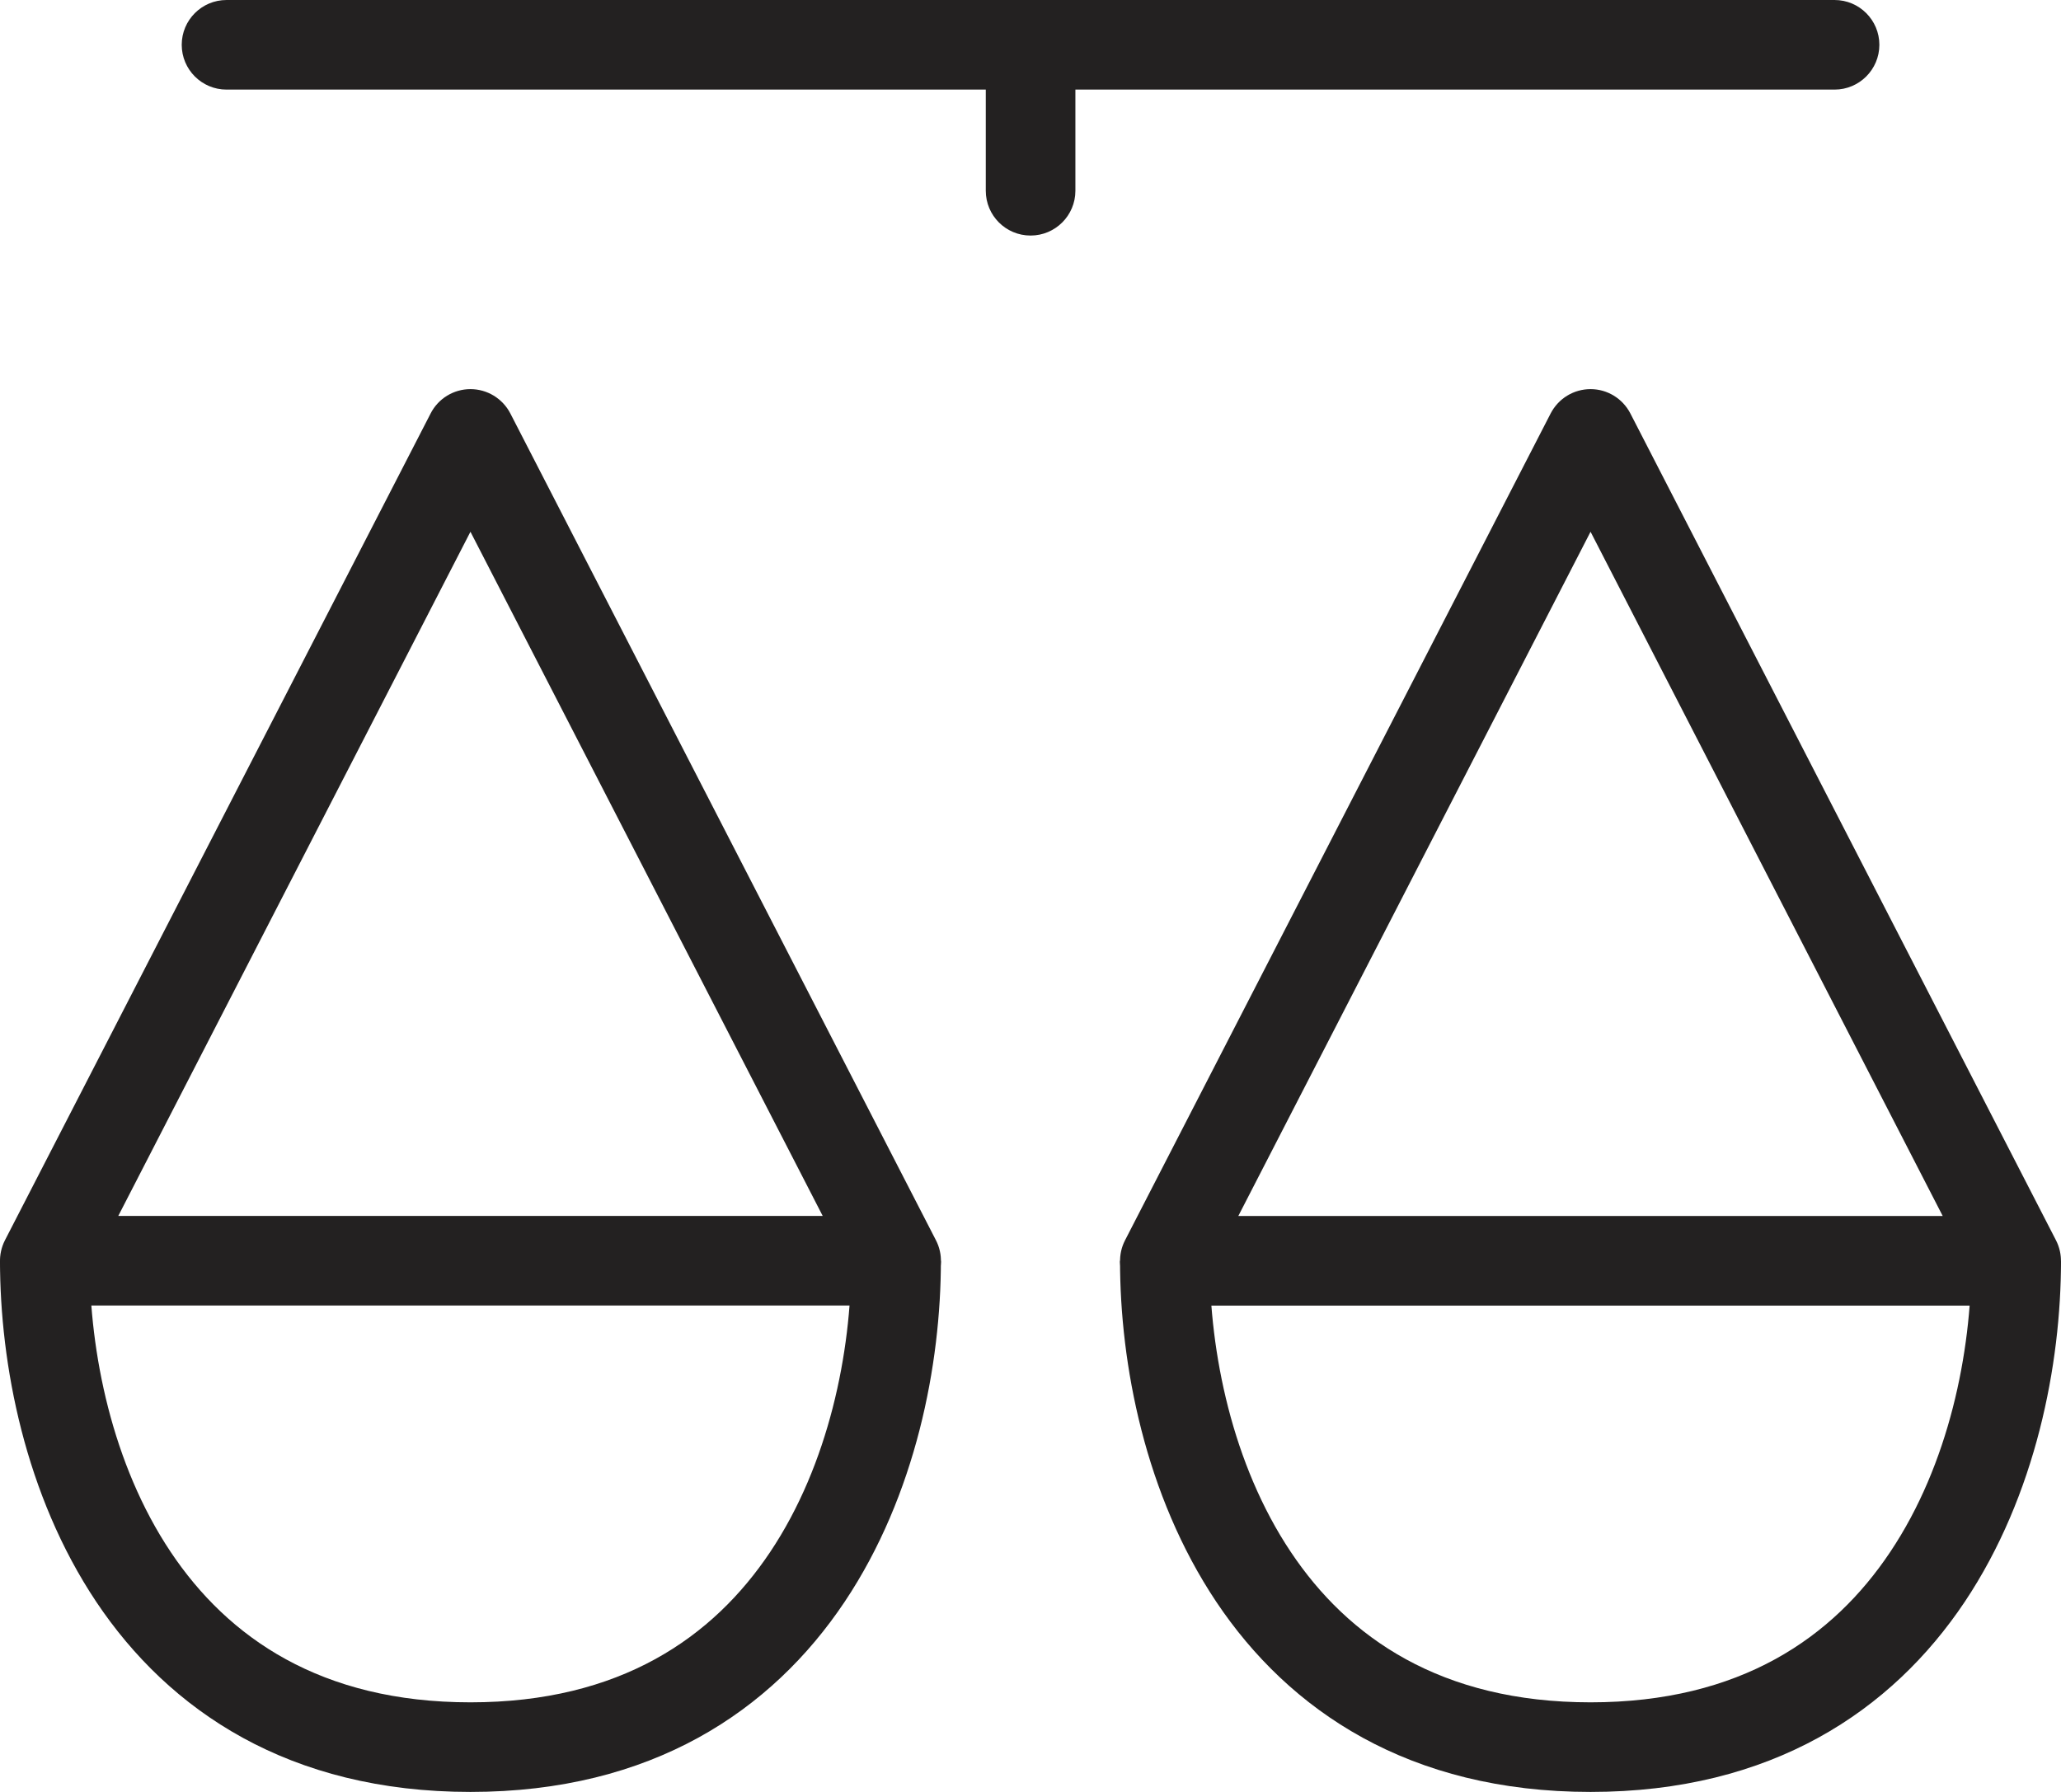
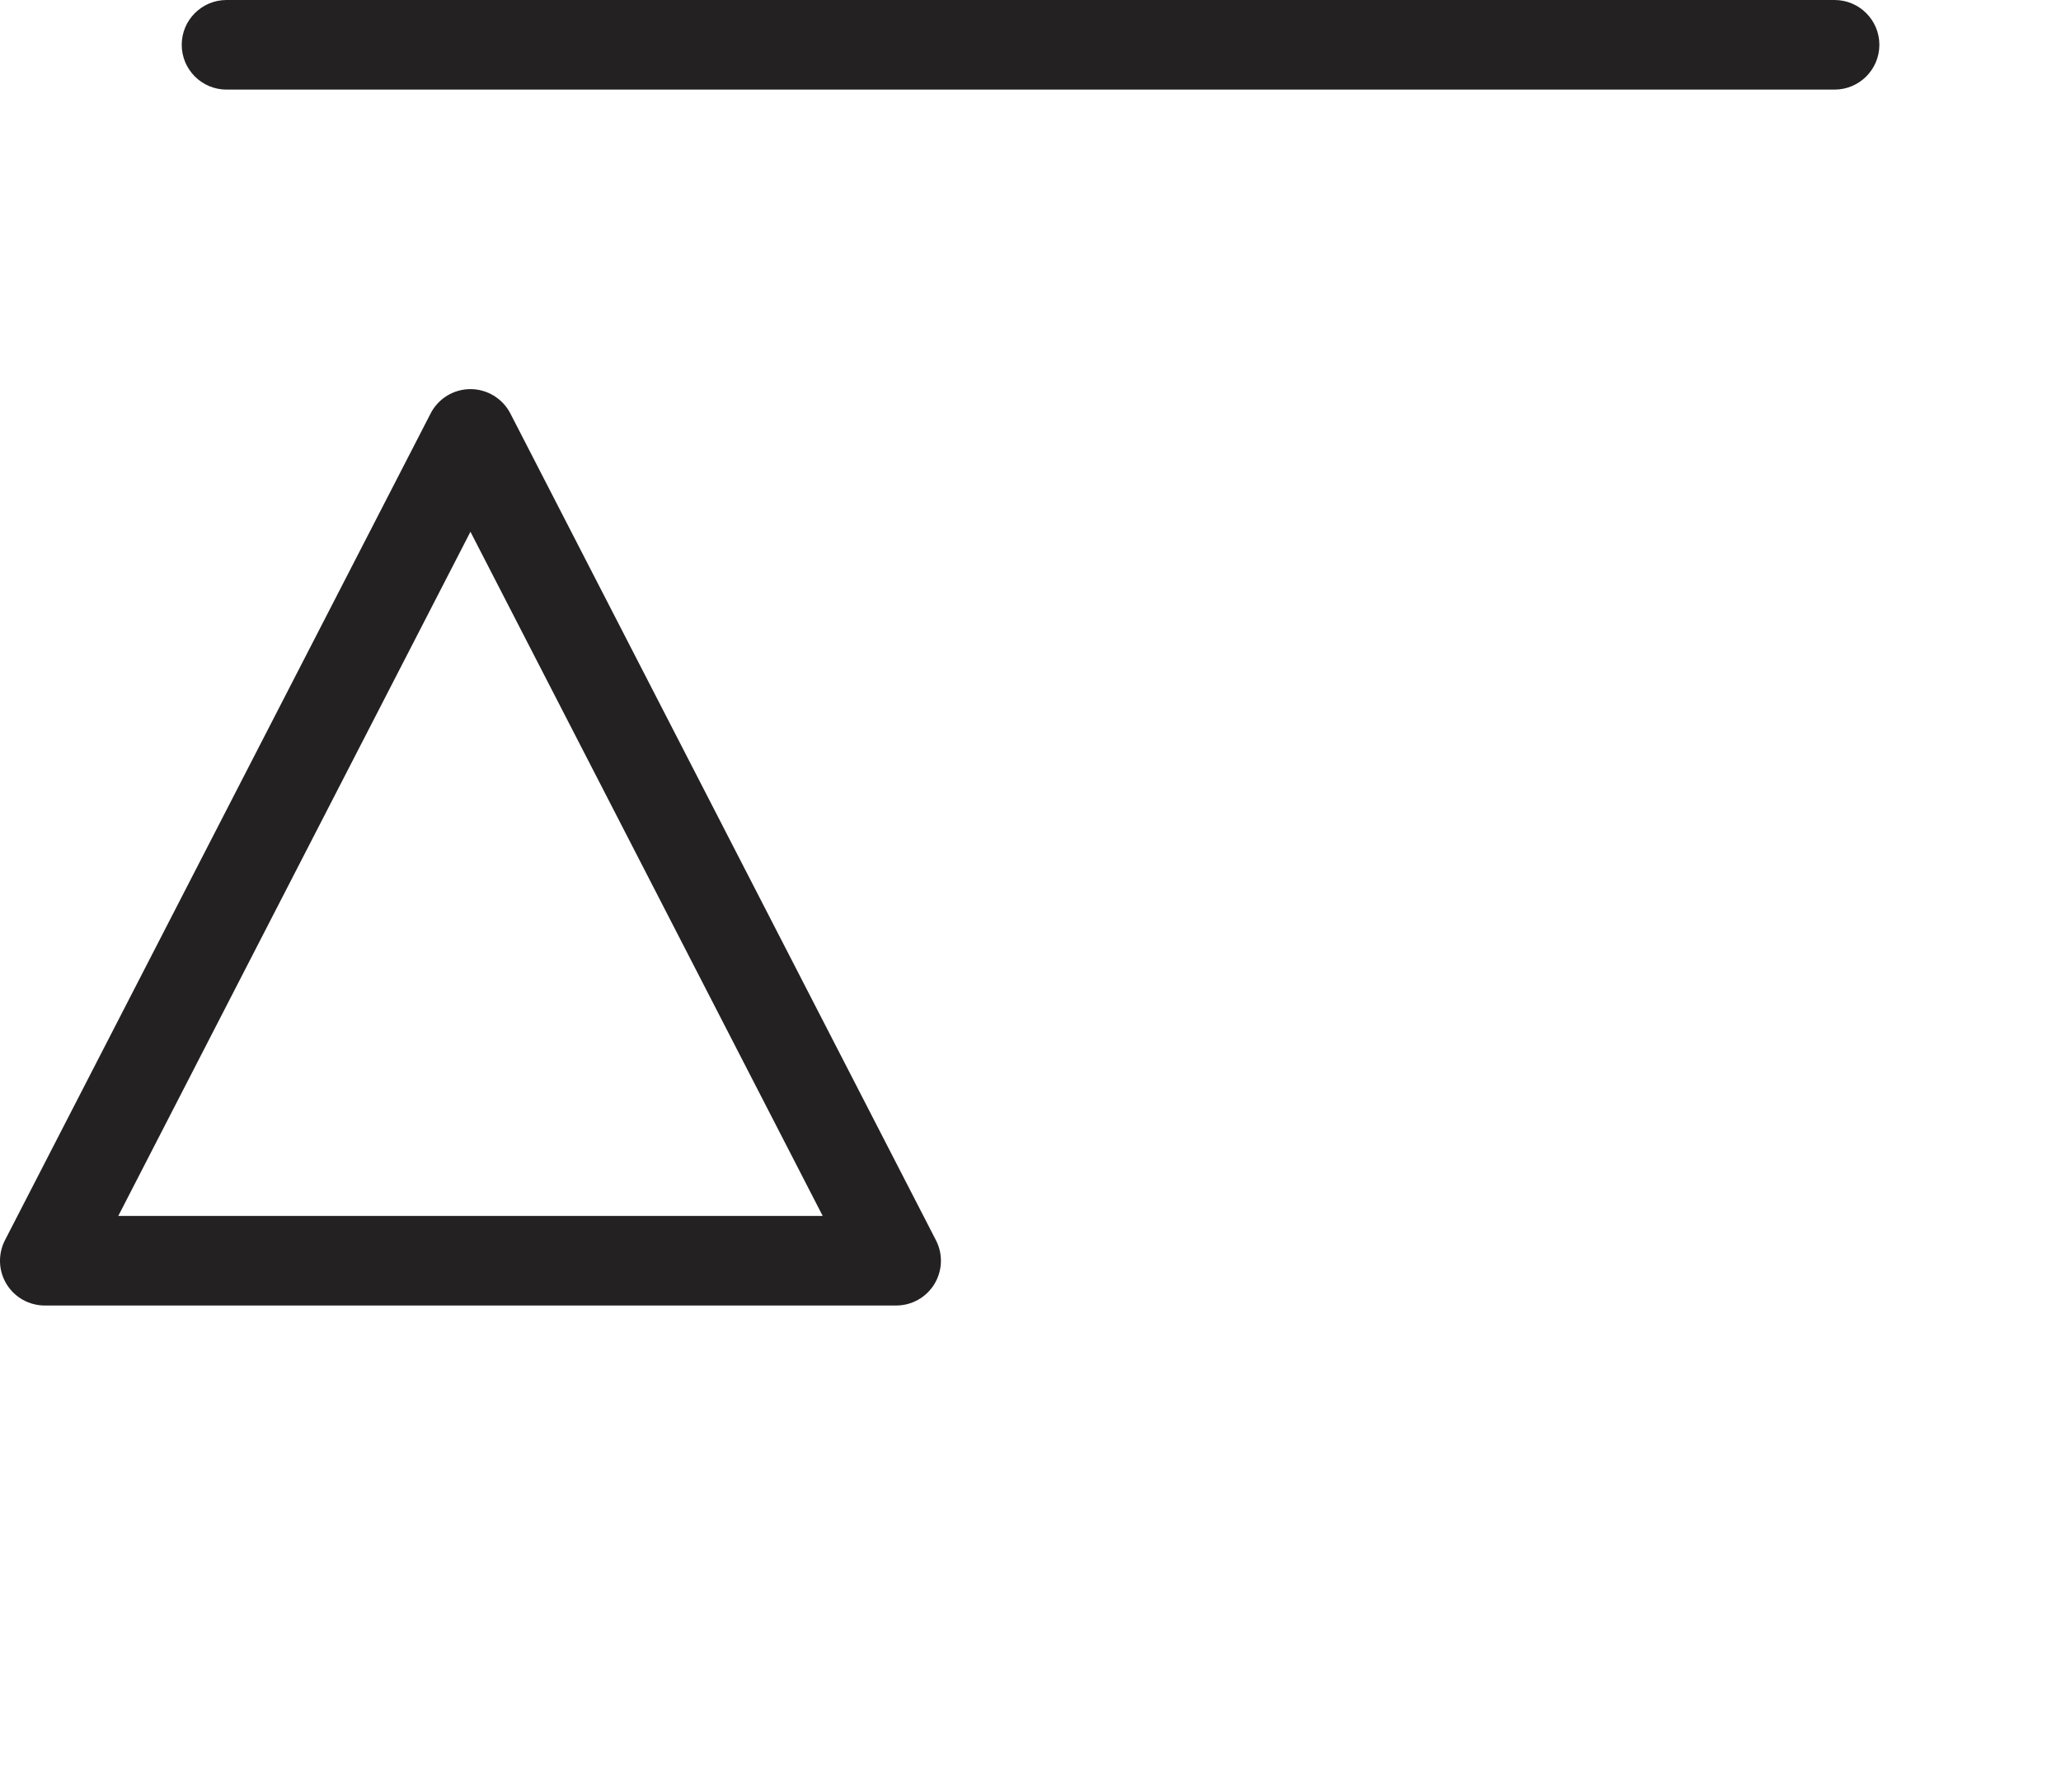
<svg xmlns="http://www.w3.org/2000/svg" width="23" height="20" viewBox="0 0 23 20" fill="none">
-   <rect width="23" height="20" fill="white" />
  <path fill-rule="evenodd" clip-rule="evenodd" d="M2.028 0.5C2.028 0.224 2.252 0 2.528 0H20.473C20.749 0 20.973 0.224 20.973 0.5C20.973 0.776 20.749 1 20.473 1H2.528C2.252 1 2.028 0.776 2.028 0.5Z" fill="#232121" />
-   <path fill-rule="evenodd" clip-rule="evenodd" d="M11.501 0C11.777 0 12.001 0.224 12.001 0.5V2.129C12.001 2.405 11.777 2.629 11.501 2.629C11.224 2.629 11.001 2.405 11.001 2.129V0.5C11.001 0.224 11.224 0 11.501 0Z" fill="#232121" />
-   <path fill-rule="evenodd" clip-rule="evenodd" d="M1.074 17.878C0.278 16.686 0 15.224 0 14.071H1C1 15.091 1.25 16.342 1.905 17.322C2.543 18.276 3.578 19 5.25 19C6.922 19 7.957 18.276 8.595 17.322C9.25 16.342 9.5 15.091 9.5 14.071H10.5C10.5 15.224 10.223 16.686 9.426 17.878C8.612 19.095 7.273 20 5.25 20C3.228 20 1.888 19.095 1.074 17.878Z" fill="#232121" />
  <path fill-rule="evenodd" clip-rule="evenodd" d="M5.25 4.343C5.437 4.343 5.609 4.448 5.695 4.614L10.445 13.843C10.525 13.998 10.518 14.183 10.427 14.332C10.336 14.481 10.175 14.571 10 14.571H0.5C0.326 14.571 0.164 14.481 0.073 14.332C-0.018 14.183 -0.024 13.998 0.055 13.843L4.806 4.614C4.891 4.448 5.063 4.343 5.25 4.343ZM1.32 13.571H9.181L5.25 5.935L1.32 13.571Z" fill="#232121" />
-   <path fill-rule="evenodd" clip-rule="evenodd" d="M13.573 17.878C12.777 16.686 12.499 15.224 12.499 14.071H13.499C13.499 15.091 13.75 16.342 14.405 17.322C15.042 18.276 16.078 19 17.75 19C19.422 19 20.457 18.276 21.094 17.322C21.75 16.342 22 15.091 22 14.071H23C23 15.224 22.722 16.686 21.926 17.878C21.112 19.095 19.772 20 17.75 20C15.727 20 14.387 19.095 13.573 17.878Z" fill="#232121" />
-   <path fill-rule="evenodd" clip-rule="evenodd" d="M17.75 4.343C17.937 4.343 18.108 4.448 18.194 4.614L22.944 13.843C23.024 13.998 23.017 14.183 22.927 14.332C22.836 14.481 22.674 14.572 22.5 14.572H12.999C12.825 14.572 12.663 14.481 12.573 14.332C12.482 14.183 12.475 13.998 12.555 13.843L17.305 4.614C17.391 4.448 17.562 4.343 17.75 4.343ZM13.819 13.572H21.68L17.75 5.935L13.819 13.572Z" fill="#232121" />
</svg>